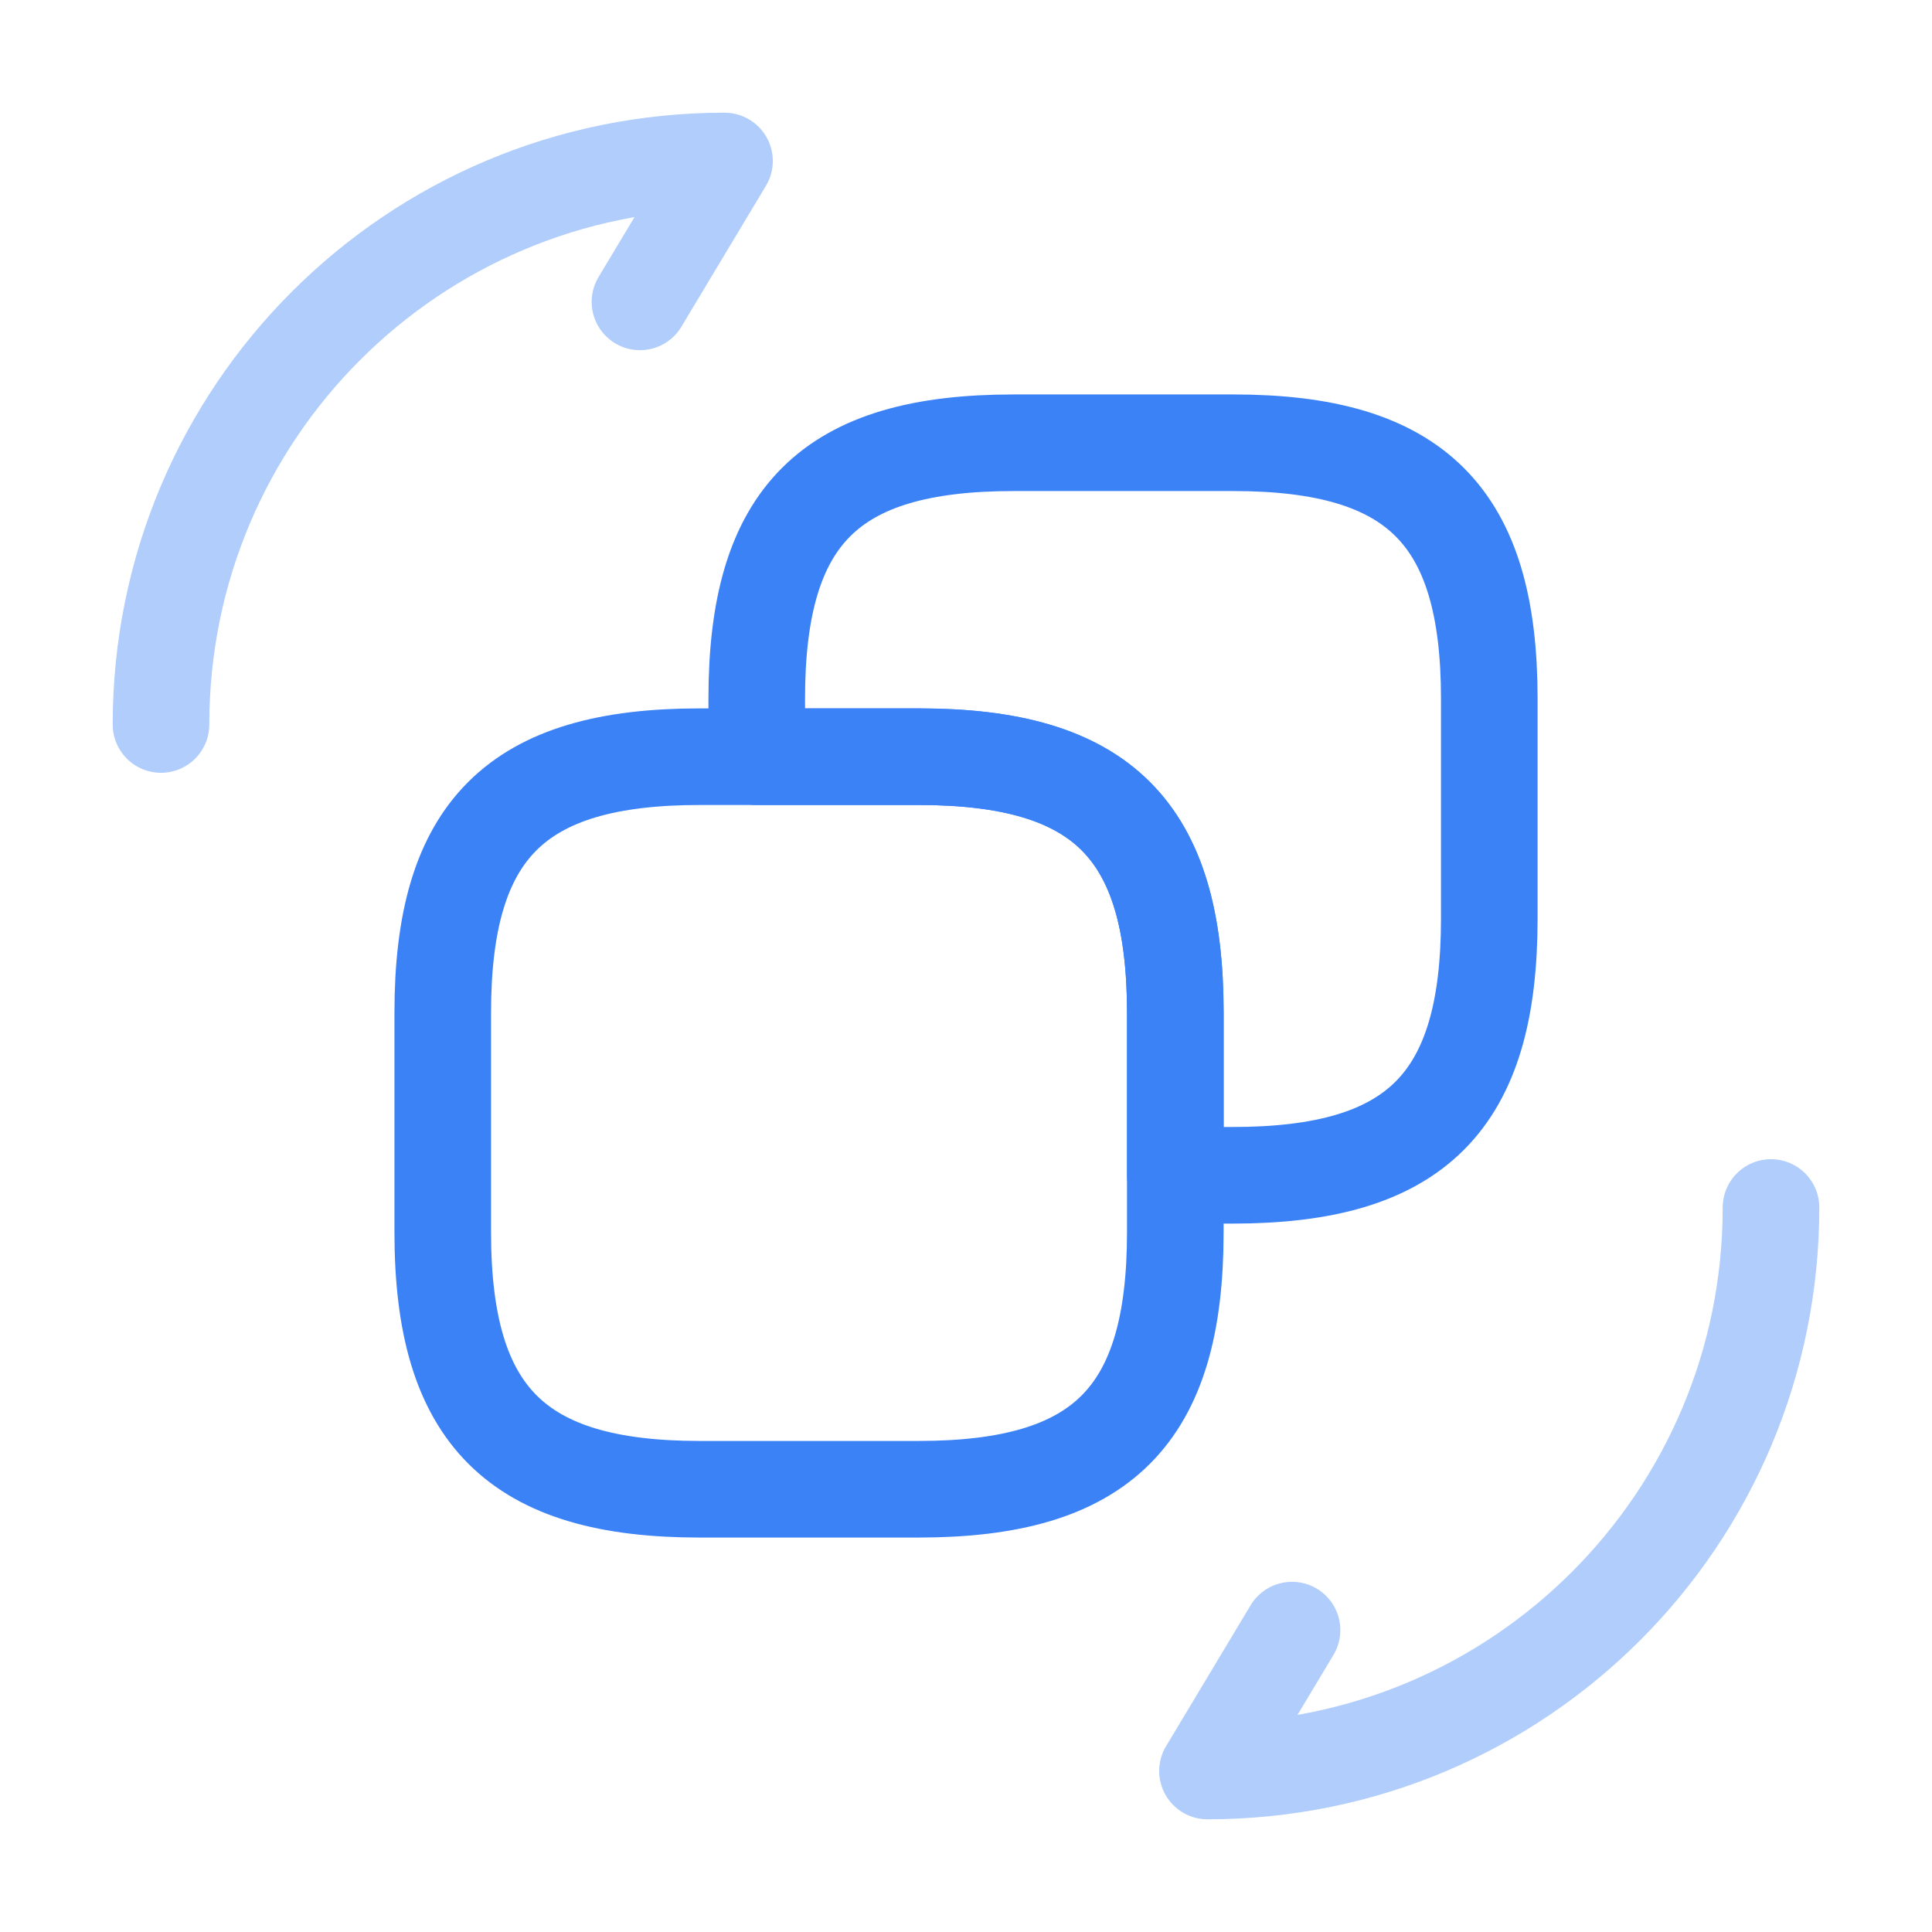
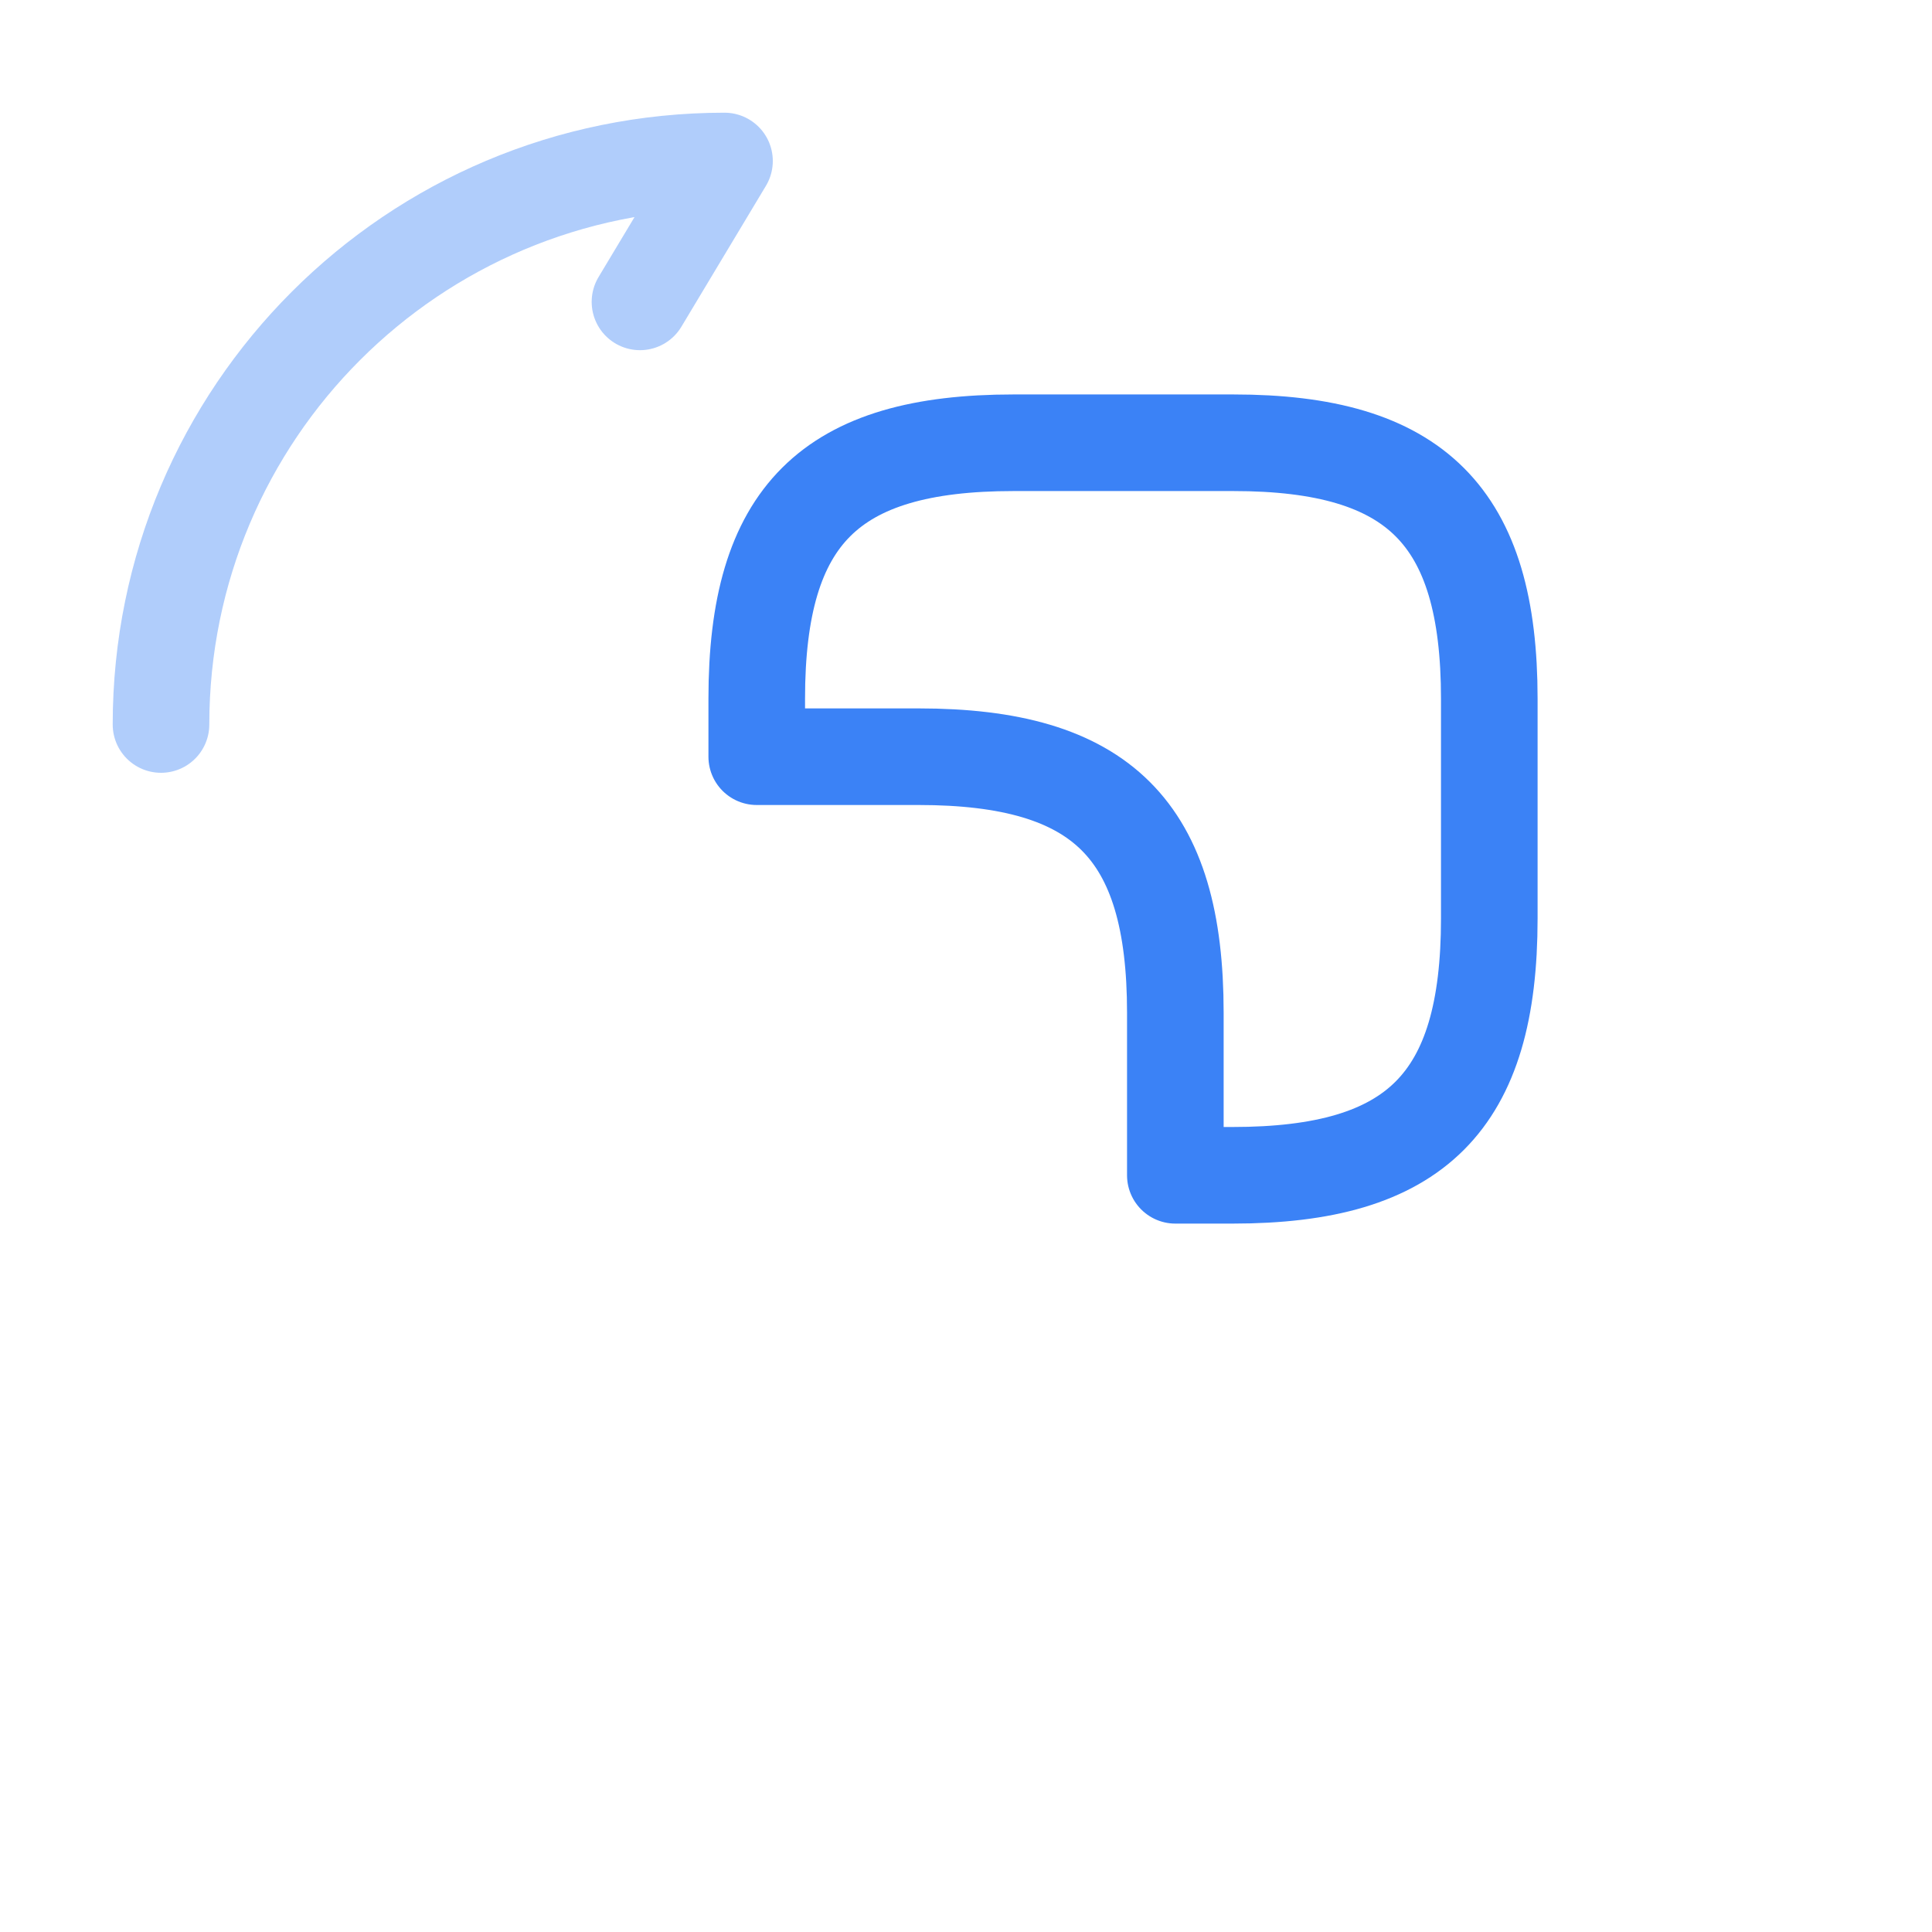
<svg xmlns="http://www.w3.org/2000/svg" width="48" height="48" viewBox="0 0 48 48" fill="none">
-   <path d="M29.2 25.16V30.62C29.2 35.18 27.38 37 22.82 37H17.38C12.84 37 11 35.18 11 30.62V25.16C11 20.62 12.82 18.8 17.38 18.8H22.84C27.38 18.8 29.2 20.62 29.2 25.16Z" stroke="#3B82F6" stroke-width="2.4" stroke-linecap="round" stroke-linejoin="round" />
  <path d="M37.001 17.36V22.82C37.001 27.38 35.181 29.2 30.621 29.2H29.201V25.16C29.201 20.62 27.381 18.8 22.821 18.8H18.801V17.36C18.801 12.8 20.621 11 25.181 11H30.641C35.181 11 37.001 12.82 37.001 17.36Z" stroke="#3B82F6" stroke-width="2.4" stroke-linecap="round" stroke-linejoin="round" />
-   <path opacity="0.4" d="M44 30C44 37.74 37.74 44 30 44L32.1 40.5" stroke="#3B82F6" stroke-width="2.4" stroke-linecap="round" stroke-linejoin="round" />
  <path opacity="0.4" d="M4 18C4 10.26 10.26 4 18 4L15.9 7.5" stroke="#3B82F6" stroke-width="2.4" stroke-linecap="round" stroke-linejoin="round" />
</svg>